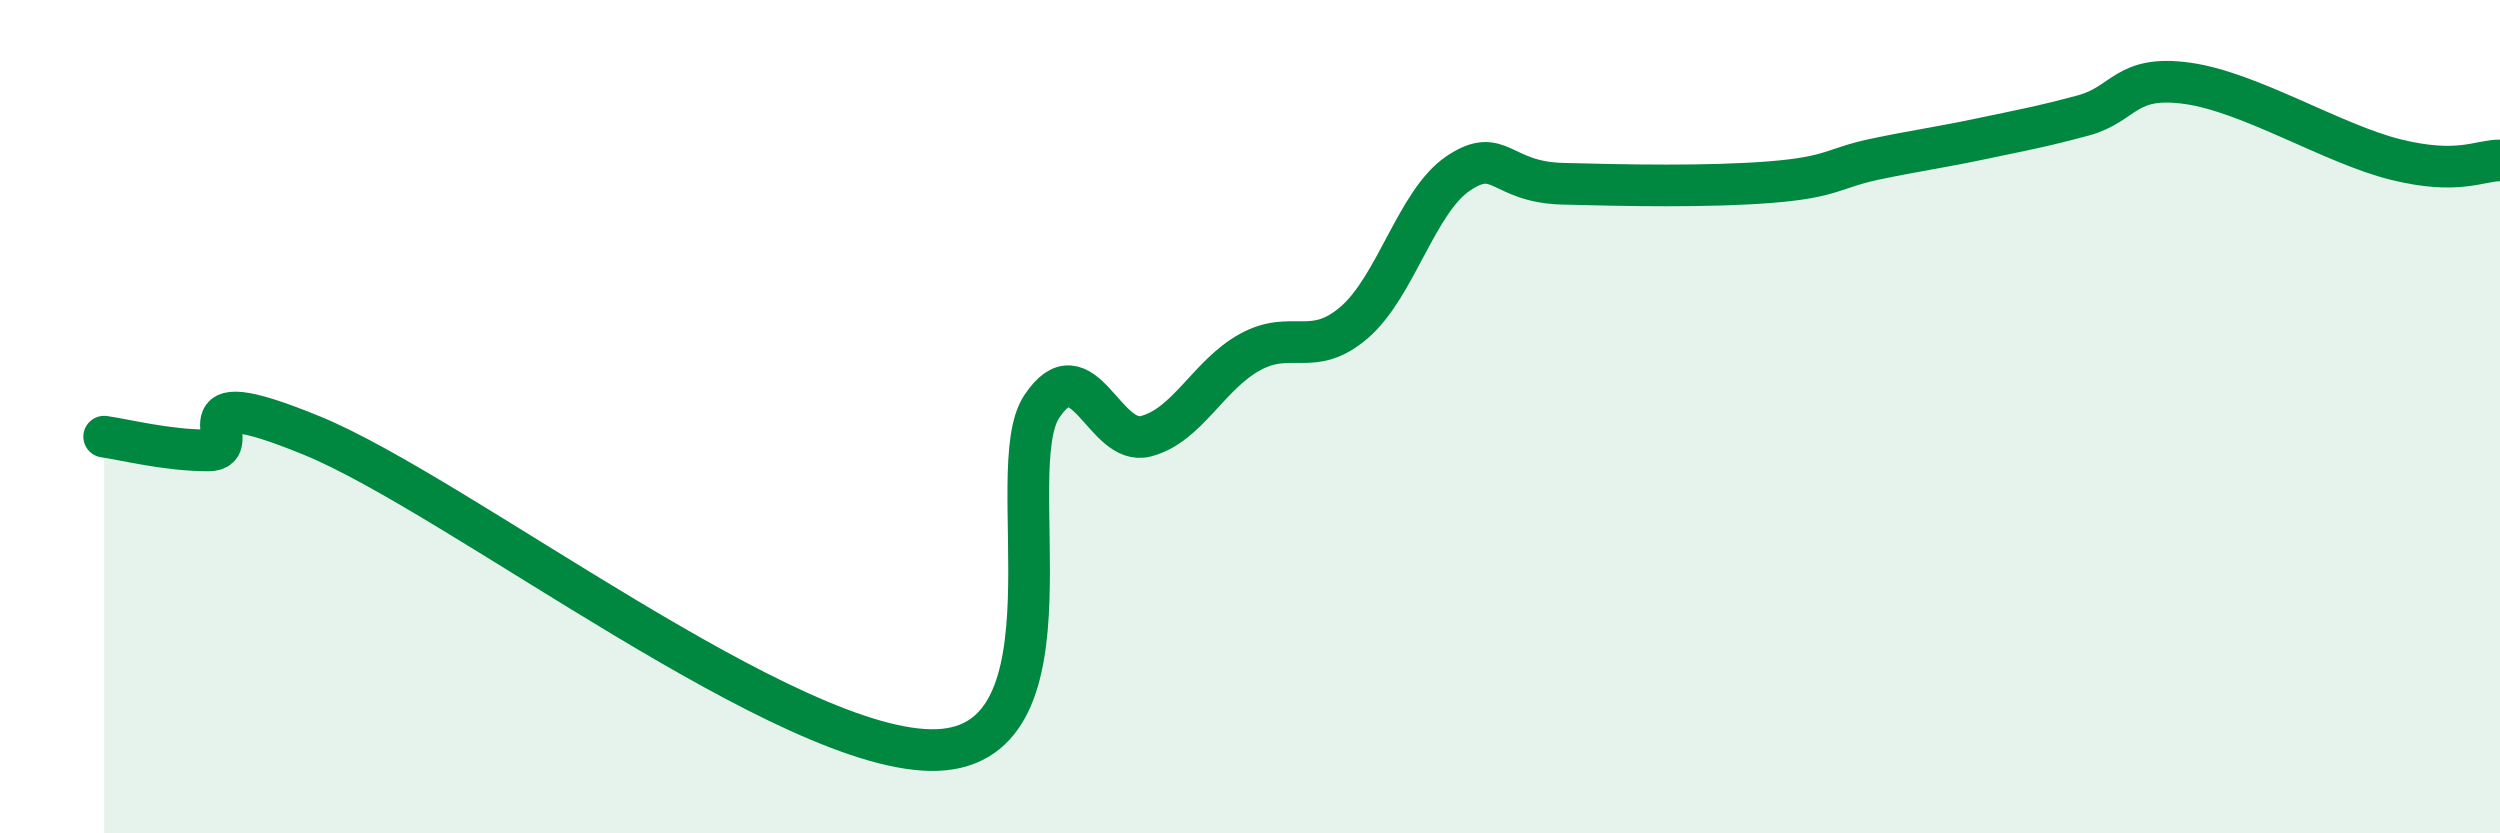
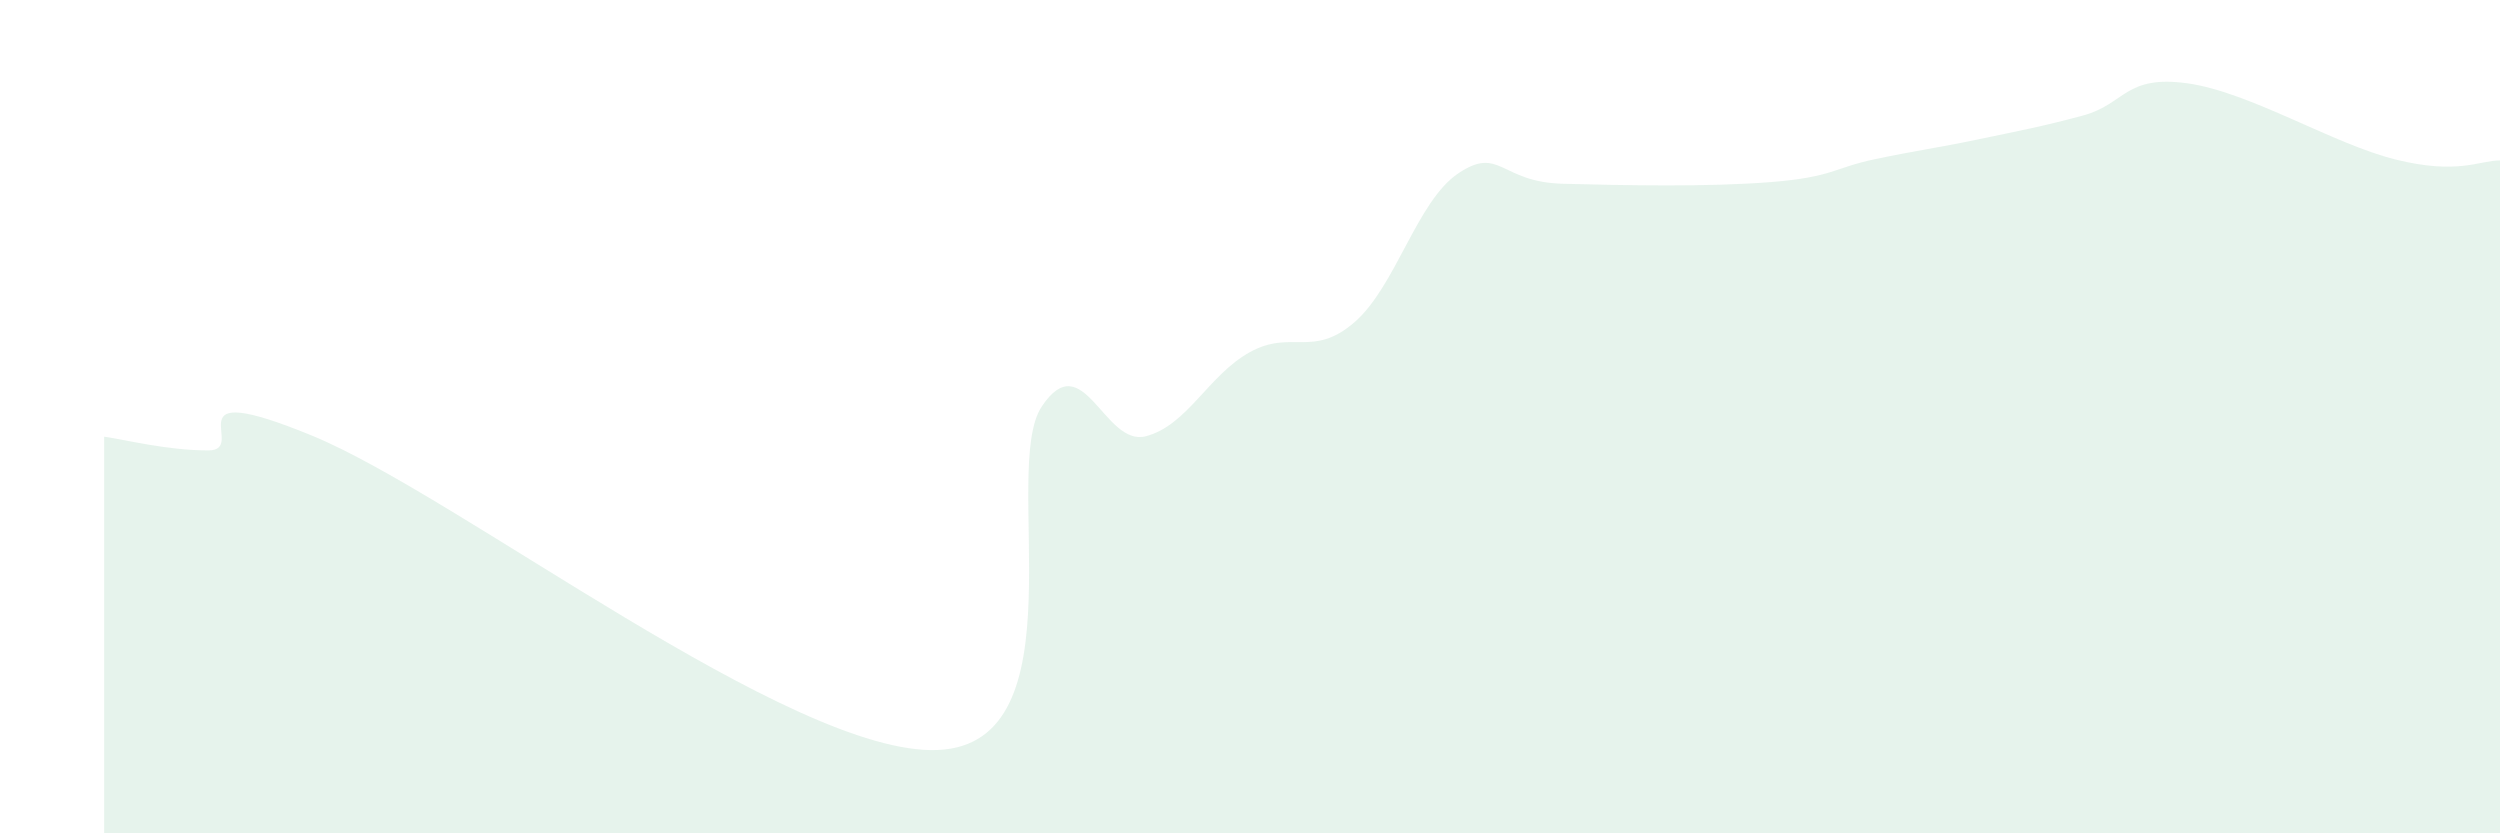
<svg xmlns="http://www.w3.org/2000/svg" width="60" height="20" viewBox="0 0 60 20">
  <path d="M 2.5,10.48 C 3,10.55 4,10.81 5,10.81 C 6,10.81 4,9.02 7.5,10.46 C 11,11.9 19,18.14 22.5,18 C 26,17.86 24,11.27 25,9.76 C 26,8.25 26.5,10.73 27.5,10.47 C 28.5,10.21 29,9 30,8.45 C 31,7.9 31.5,8.6 32.5,7.74 C 33.5,6.88 34,4.83 35,4.16 C 36,3.49 36,4.37 37.5,4.41 C 39,4.45 41,4.49 42.5,4.37 C 44,4.25 44,4.03 45,3.82 C 46,3.61 46.5,3.55 47.5,3.34 C 48.5,3.13 49,3.04 50,2.77 C 51,2.5 51,1.79 52.5,2 C 54,2.21 56,3.46 57.5,3.83 C 59,4.2 59.5,3.85 60,3.85L60 20L2.5 20Z" fill="#008740" opacity="0.1" stroke-linecap="round" stroke-linejoin="round" />
-   <path d="M 2.5,10.48 C 3,10.55 4,10.81 5,10.81 C 6,10.81 4,9.02 7.5,10.46 C 11,11.9 19,18.14 22.5,18 C 26,17.86 24,11.27 25,9.76 C 26,8.25 26.5,10.73 27.5,10.47 C 28.5,10.21 29,9 30,8.45 C 31,7.9 31.5,8.6 32.5,7.74 C 33.5,6.88 34,4.83 35,4.16 C 36,3.49 36,4.37 37.5,4.41 C 39,4.45 41,4.49 42.5,4.37 C 44,4.25 44,4.03 45,3.82 C 46,3.61 46.5,3.55 47.5,3.34 C 48.5,3.13 49,3.04 50,2.77 C 51,2.5 51,1.79 52.5,2 C 54,2.21 56,3.46 57.5,3.83 C 59,4.2 59.5,3.85 60,3.85" stroke="#008740" stroke-width="1" fill="none" stroke-linecap="round" stroke-linejoin="round" />
</svg>